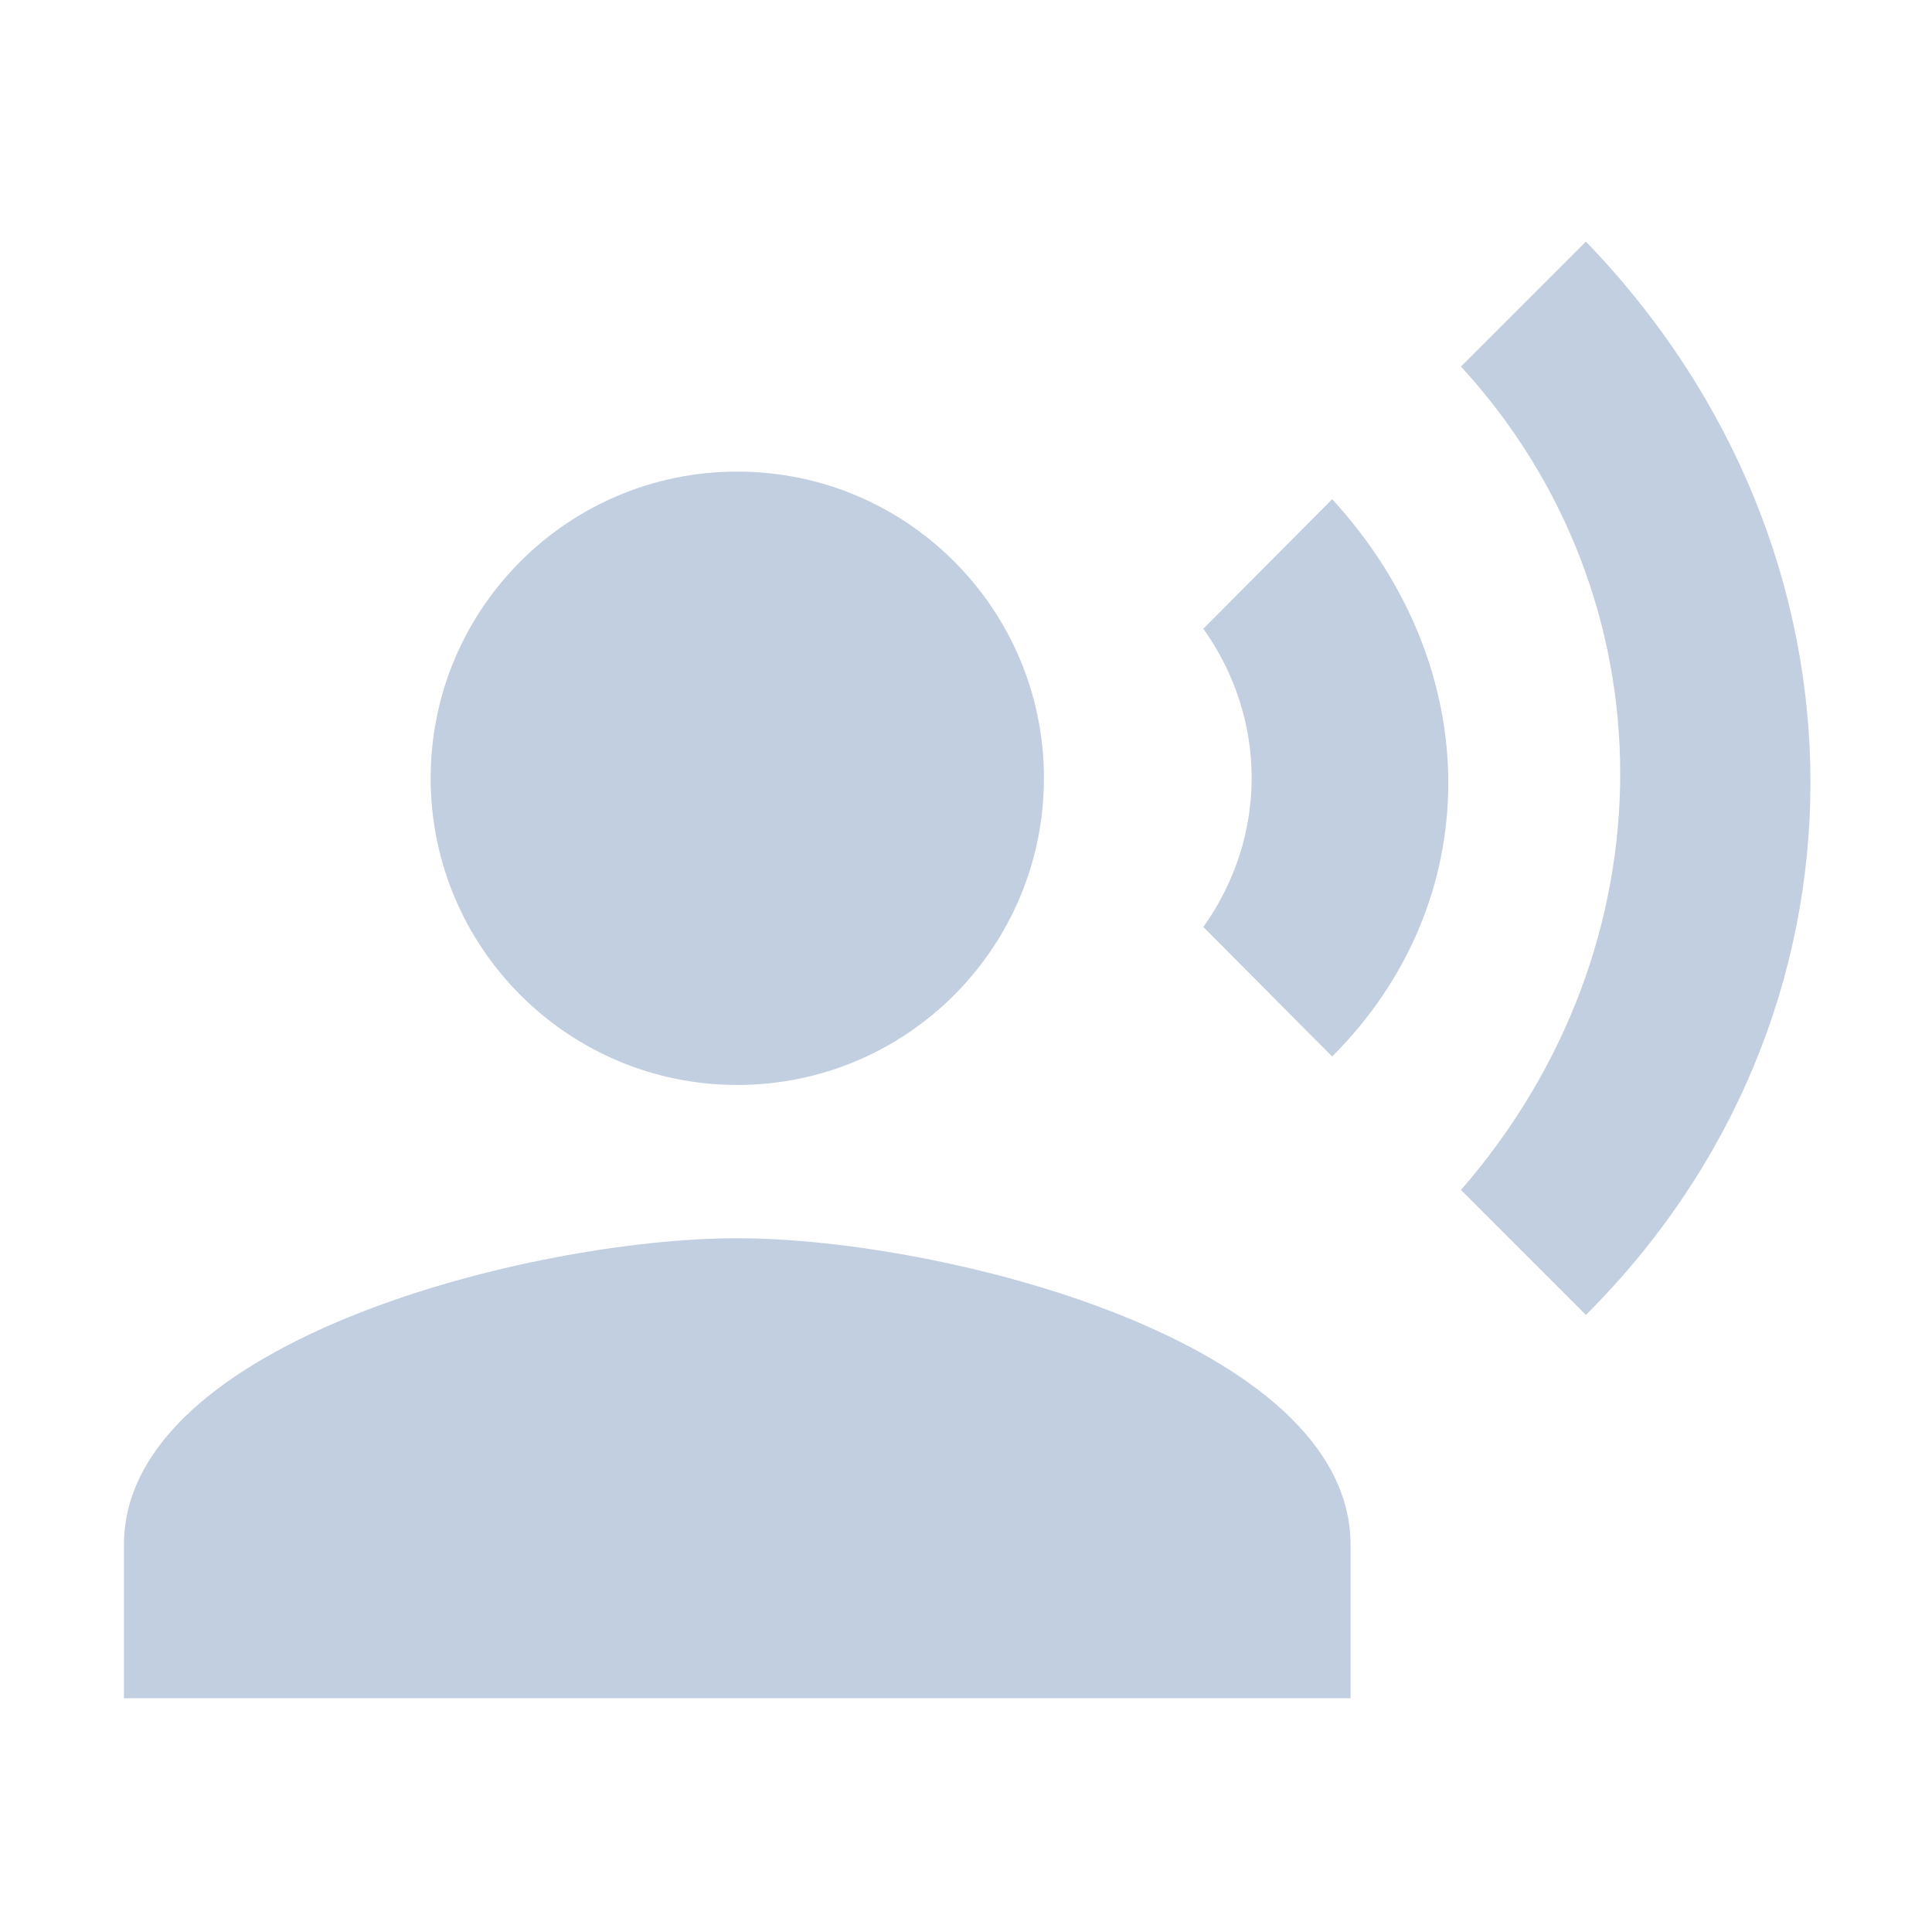
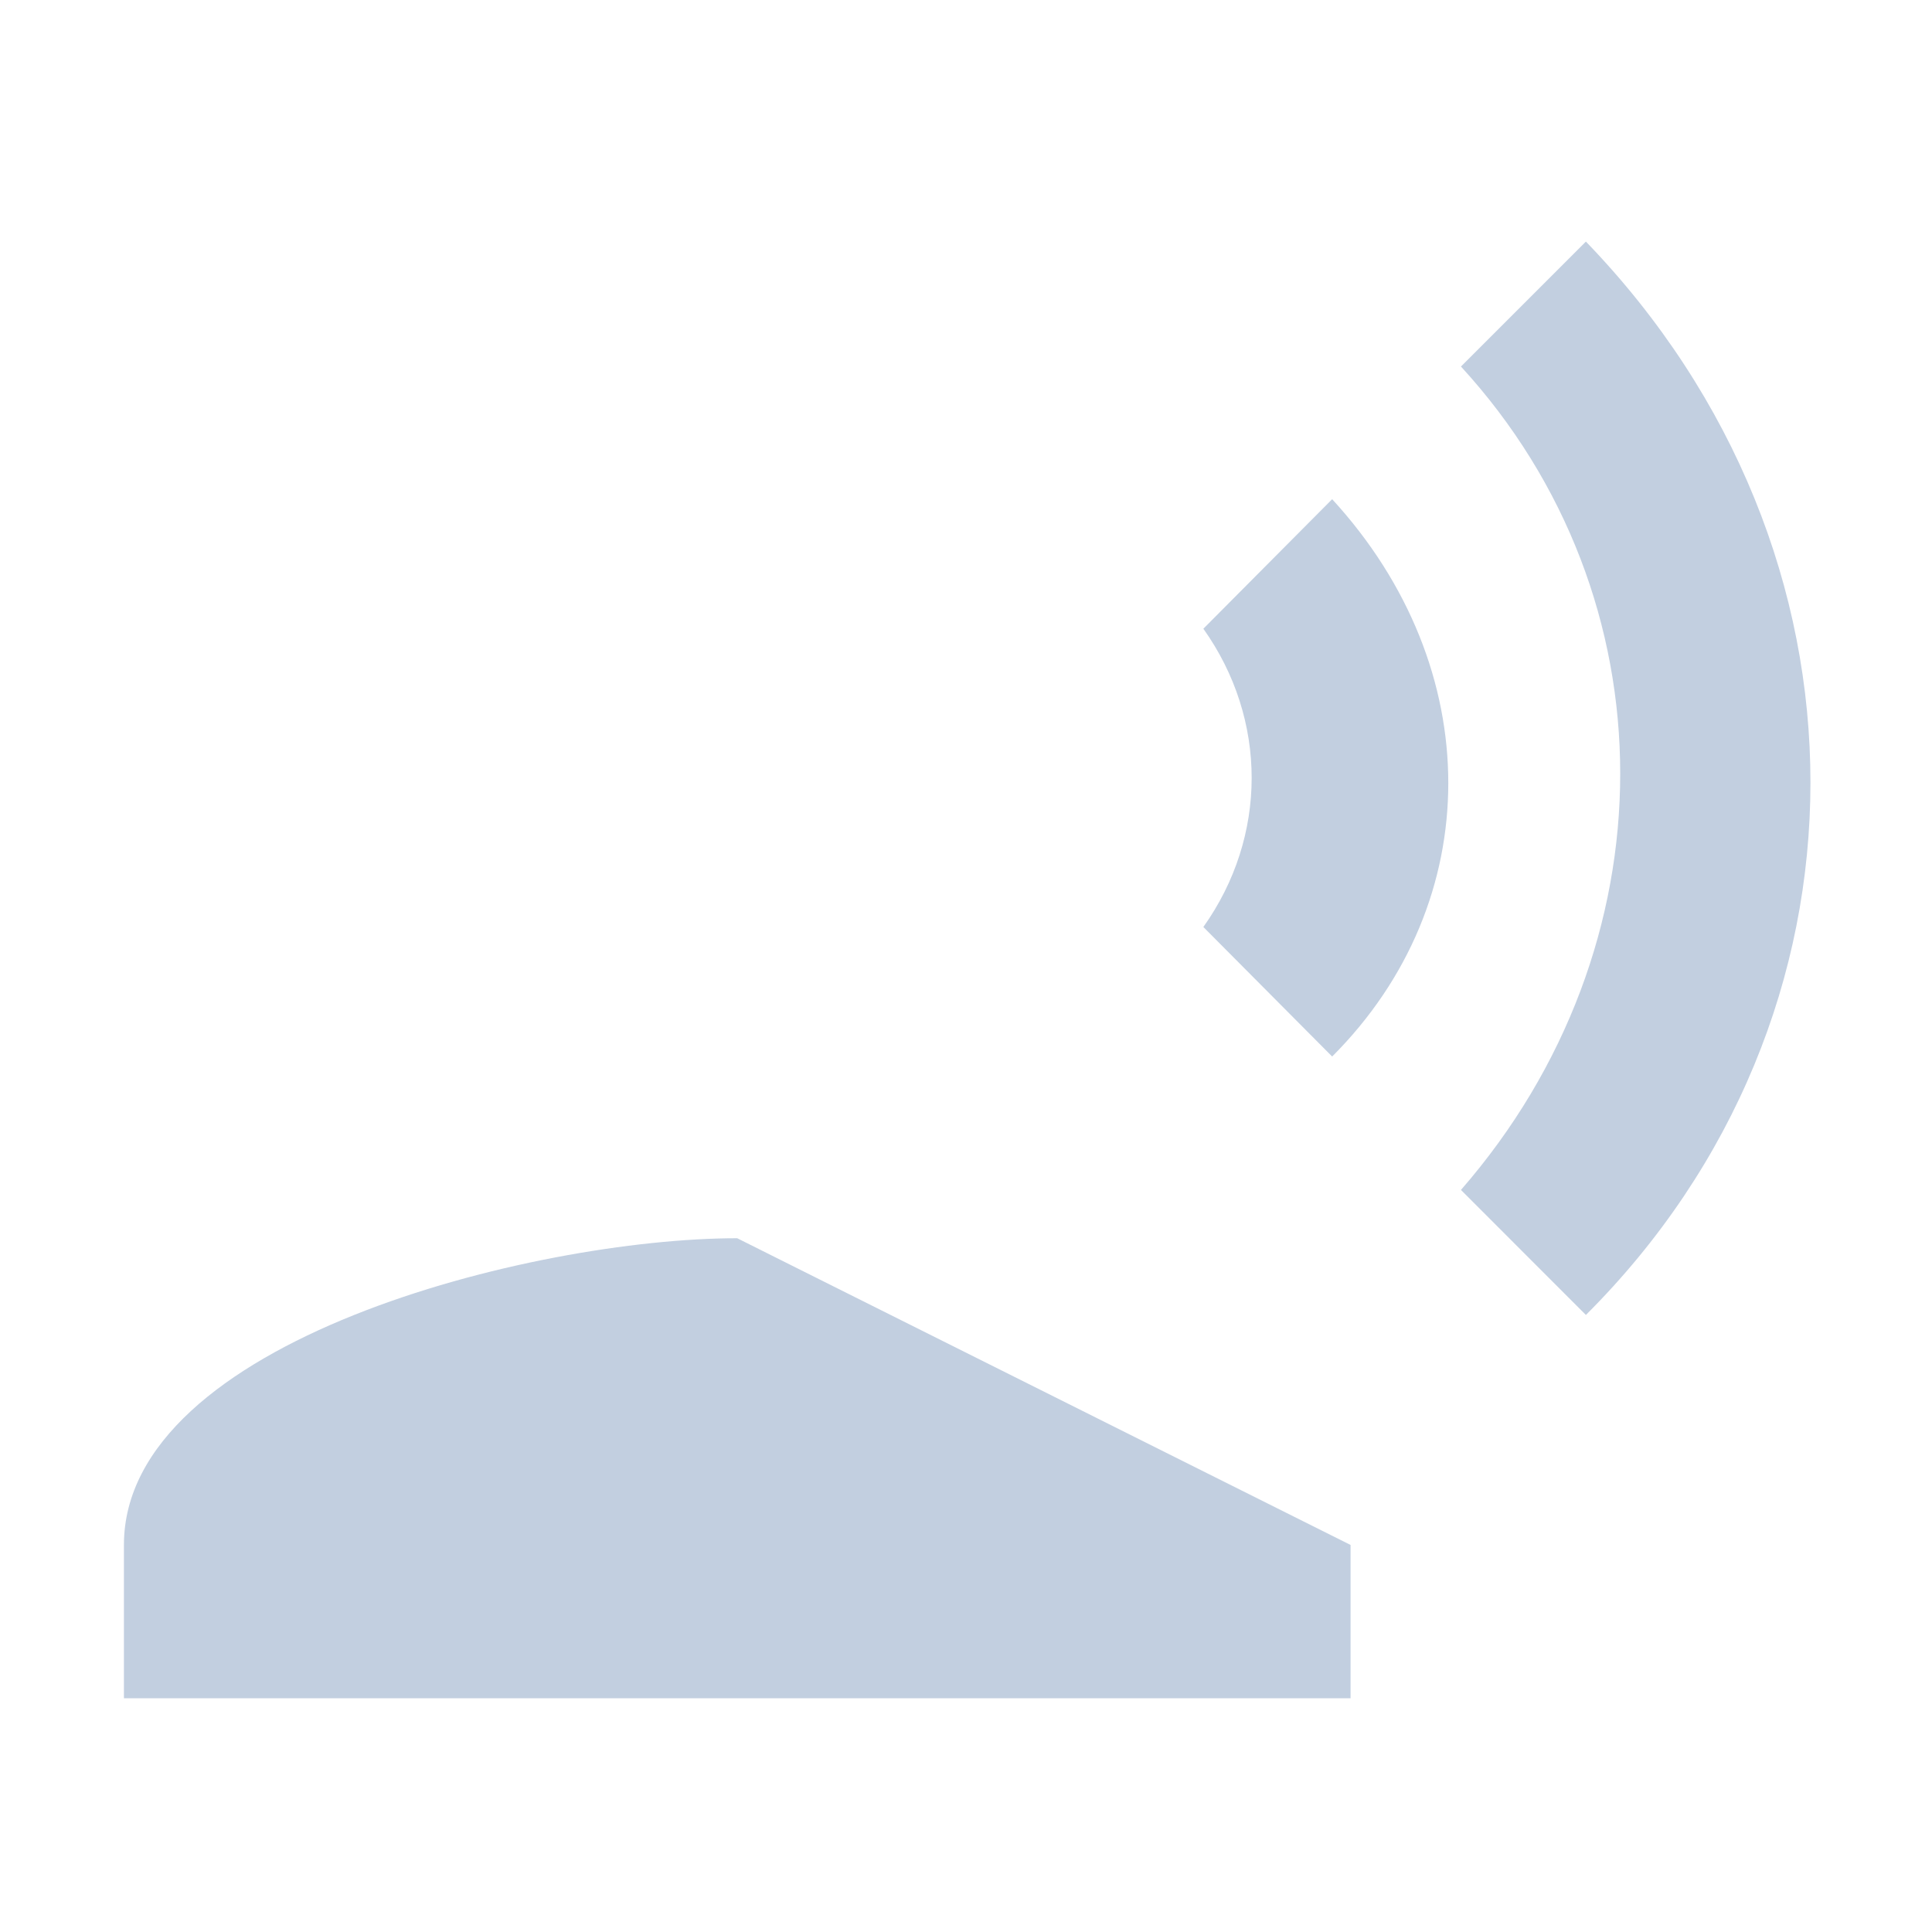
<svg xmlns="http://www.w3.org/2000/svg" width="21" height="21" viewBox="0 0 21 21" fill="none">
-   <path d="M8.014 11.793C9.855 11.793 11.347 10.3 11.347 8.459C11.347 6.618 9.855 5.126 8.014 5.126C6.173 5.126 4.681 6.618 4.681 8.459C4.681 10.3 6.173 11.793 8.014 11.793Z" fill="#C2CFE0" />
-   <path d="M8.013 13.459C5.788 13.459 1.347 14.576 1.347 16.793V18.459H14.68V16.793C14.68 14.576 10.238 13.459 8.013 13.459ZM14.48 5.426L13.08 6.834C13.78 7.818 13.78 9.093 13.08 10.076L14.48 11.484C16.163 9.801 16.163 7.259 14.48 5.426ZM17.238 2.626L15.88 3.984C18.188 6.501 18.188 10.284 15.88 12.934L17.238 14.293C20.488 11.051 20.497 6.001 17.238 2.626Z" fill="#C2CFE0" />
+   <path d="M8.013 13.459C5.788 13.459 1.347 14.576 1.347 16.793V18.459H14.68V16.793ZM14.48 5.426L13.08 6.834C13.78 7.818 13.78 9.093 13.08 10.076L14.48 11.484C16.163 9.801 16.163 7.259 14.48 5.426ZM17.238 2.626L15.88 3.984C18.188 6.501 18.188 10.284 15.88 12.934L17.238 14.293C20.488 11.051 20.497 6.001 17.238 2.626Z" fill="#C2CFE0" />
</svg>